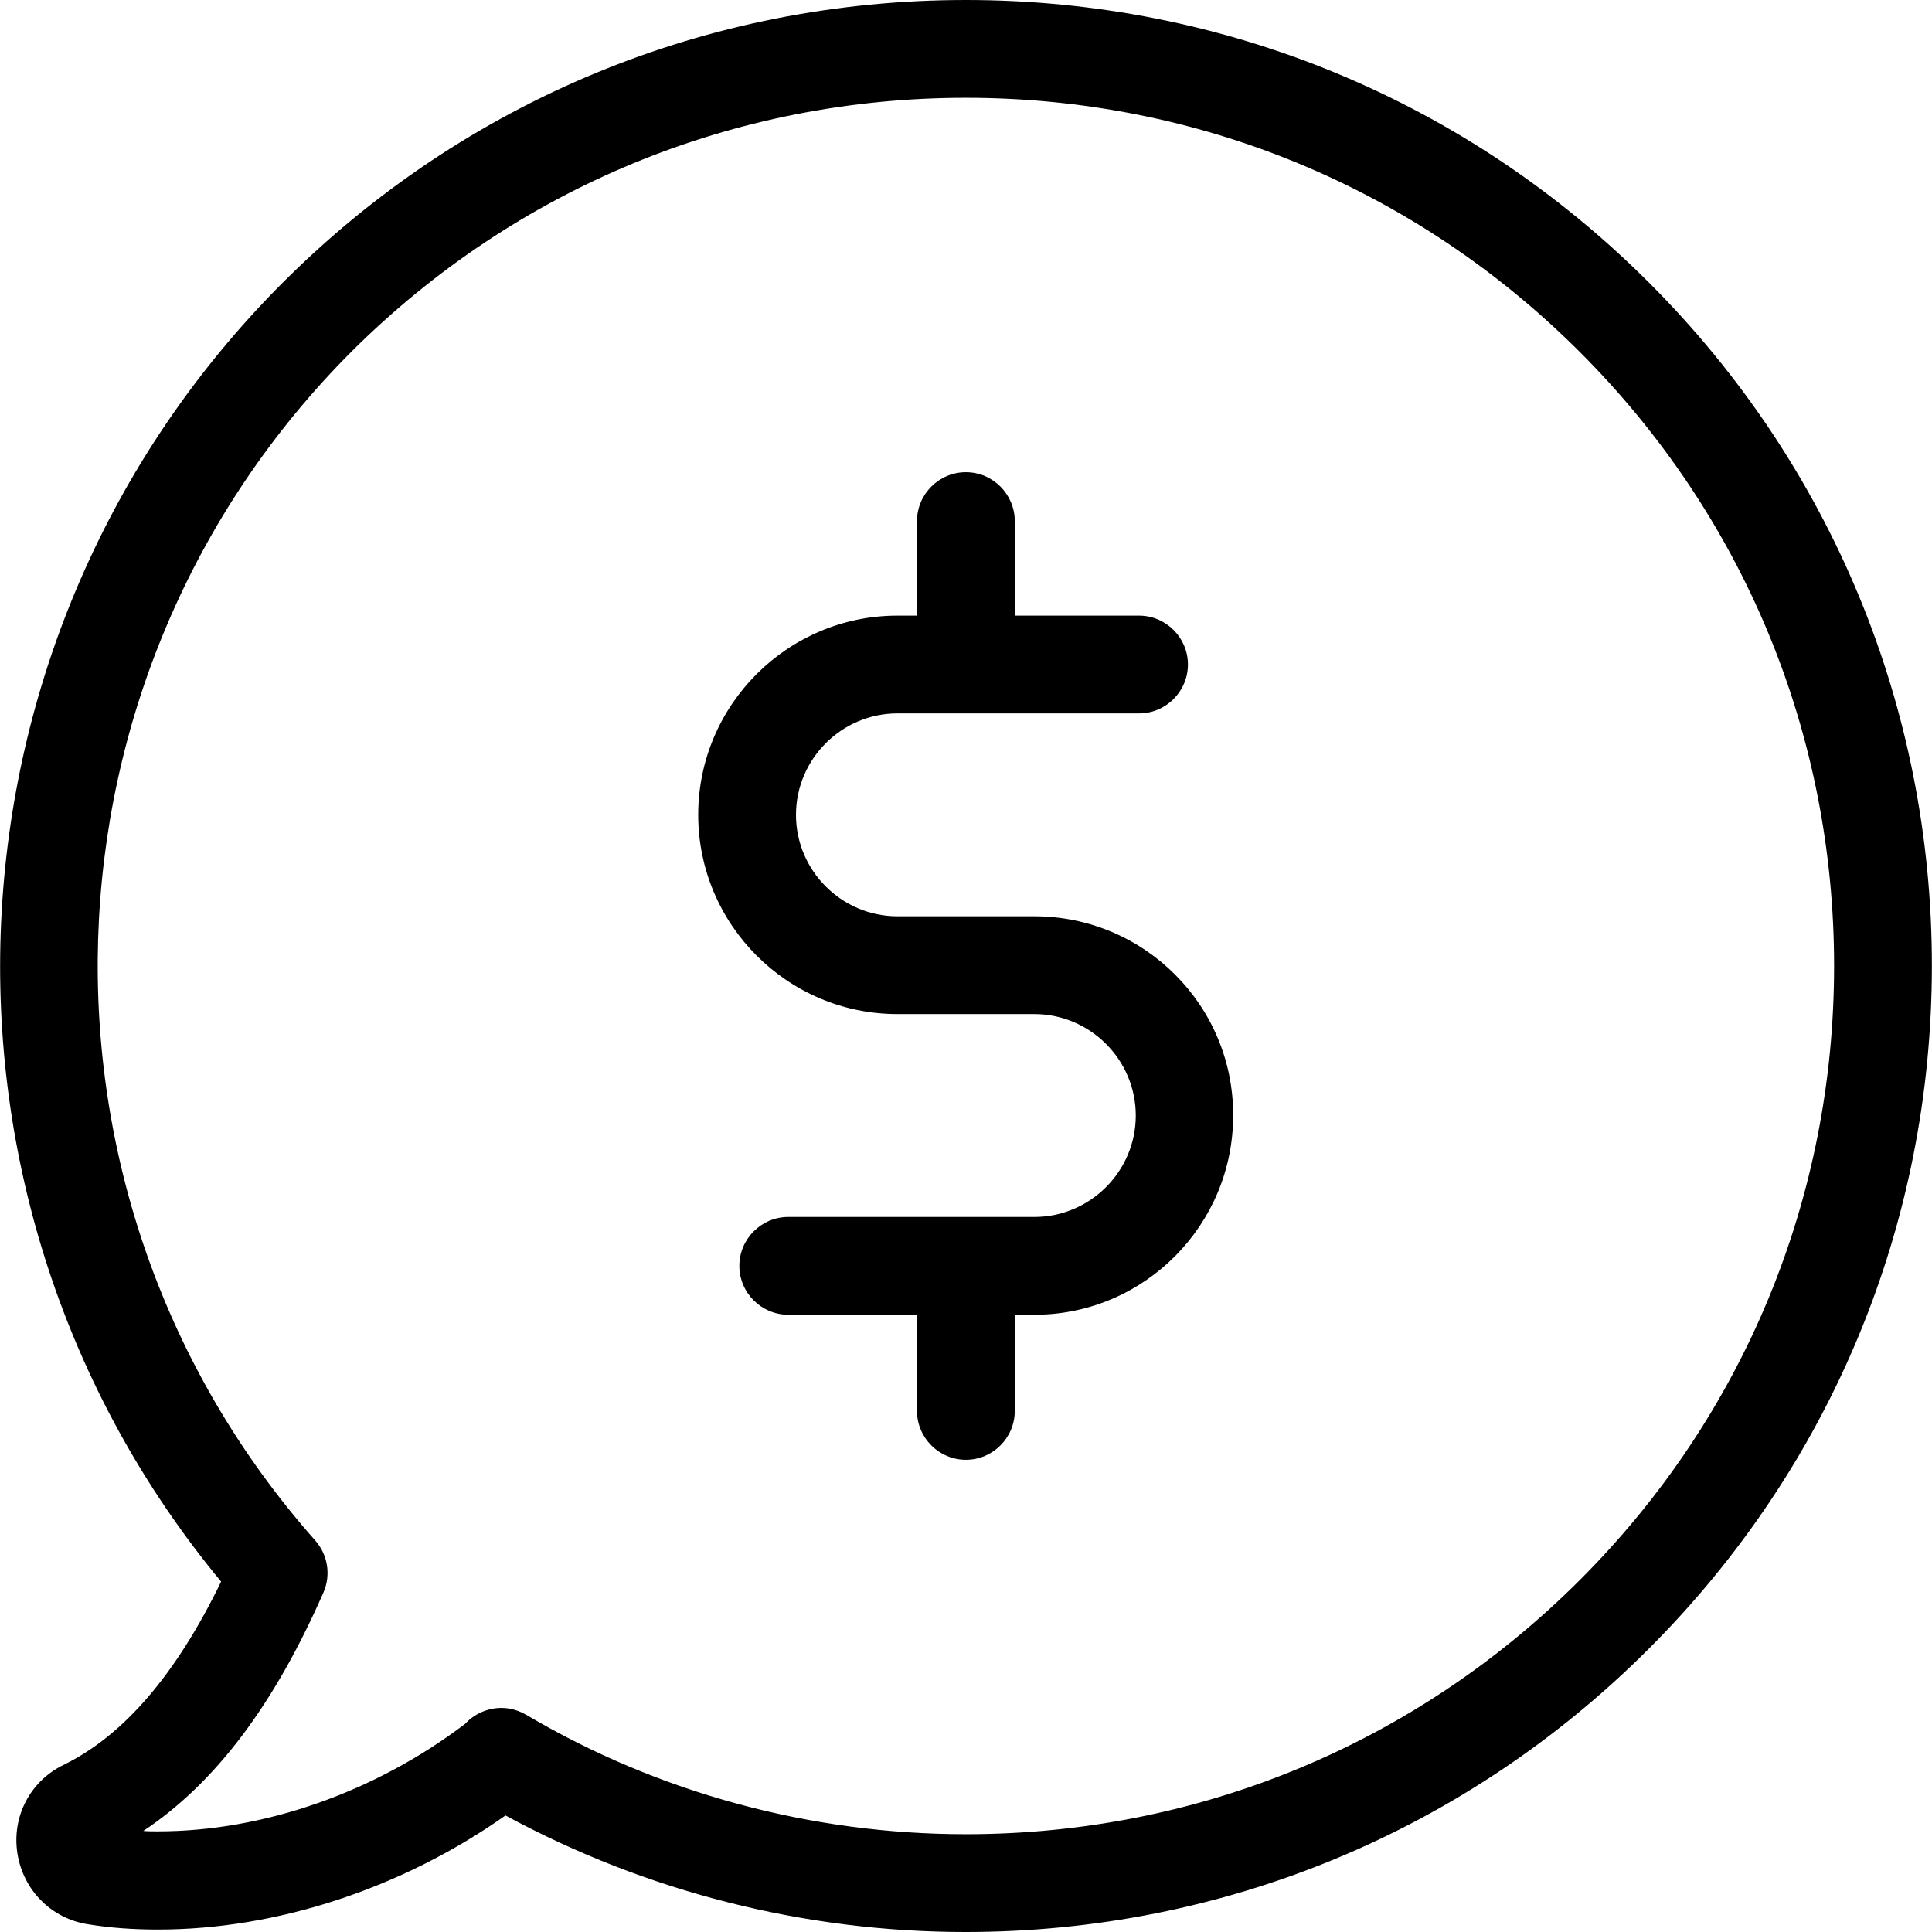
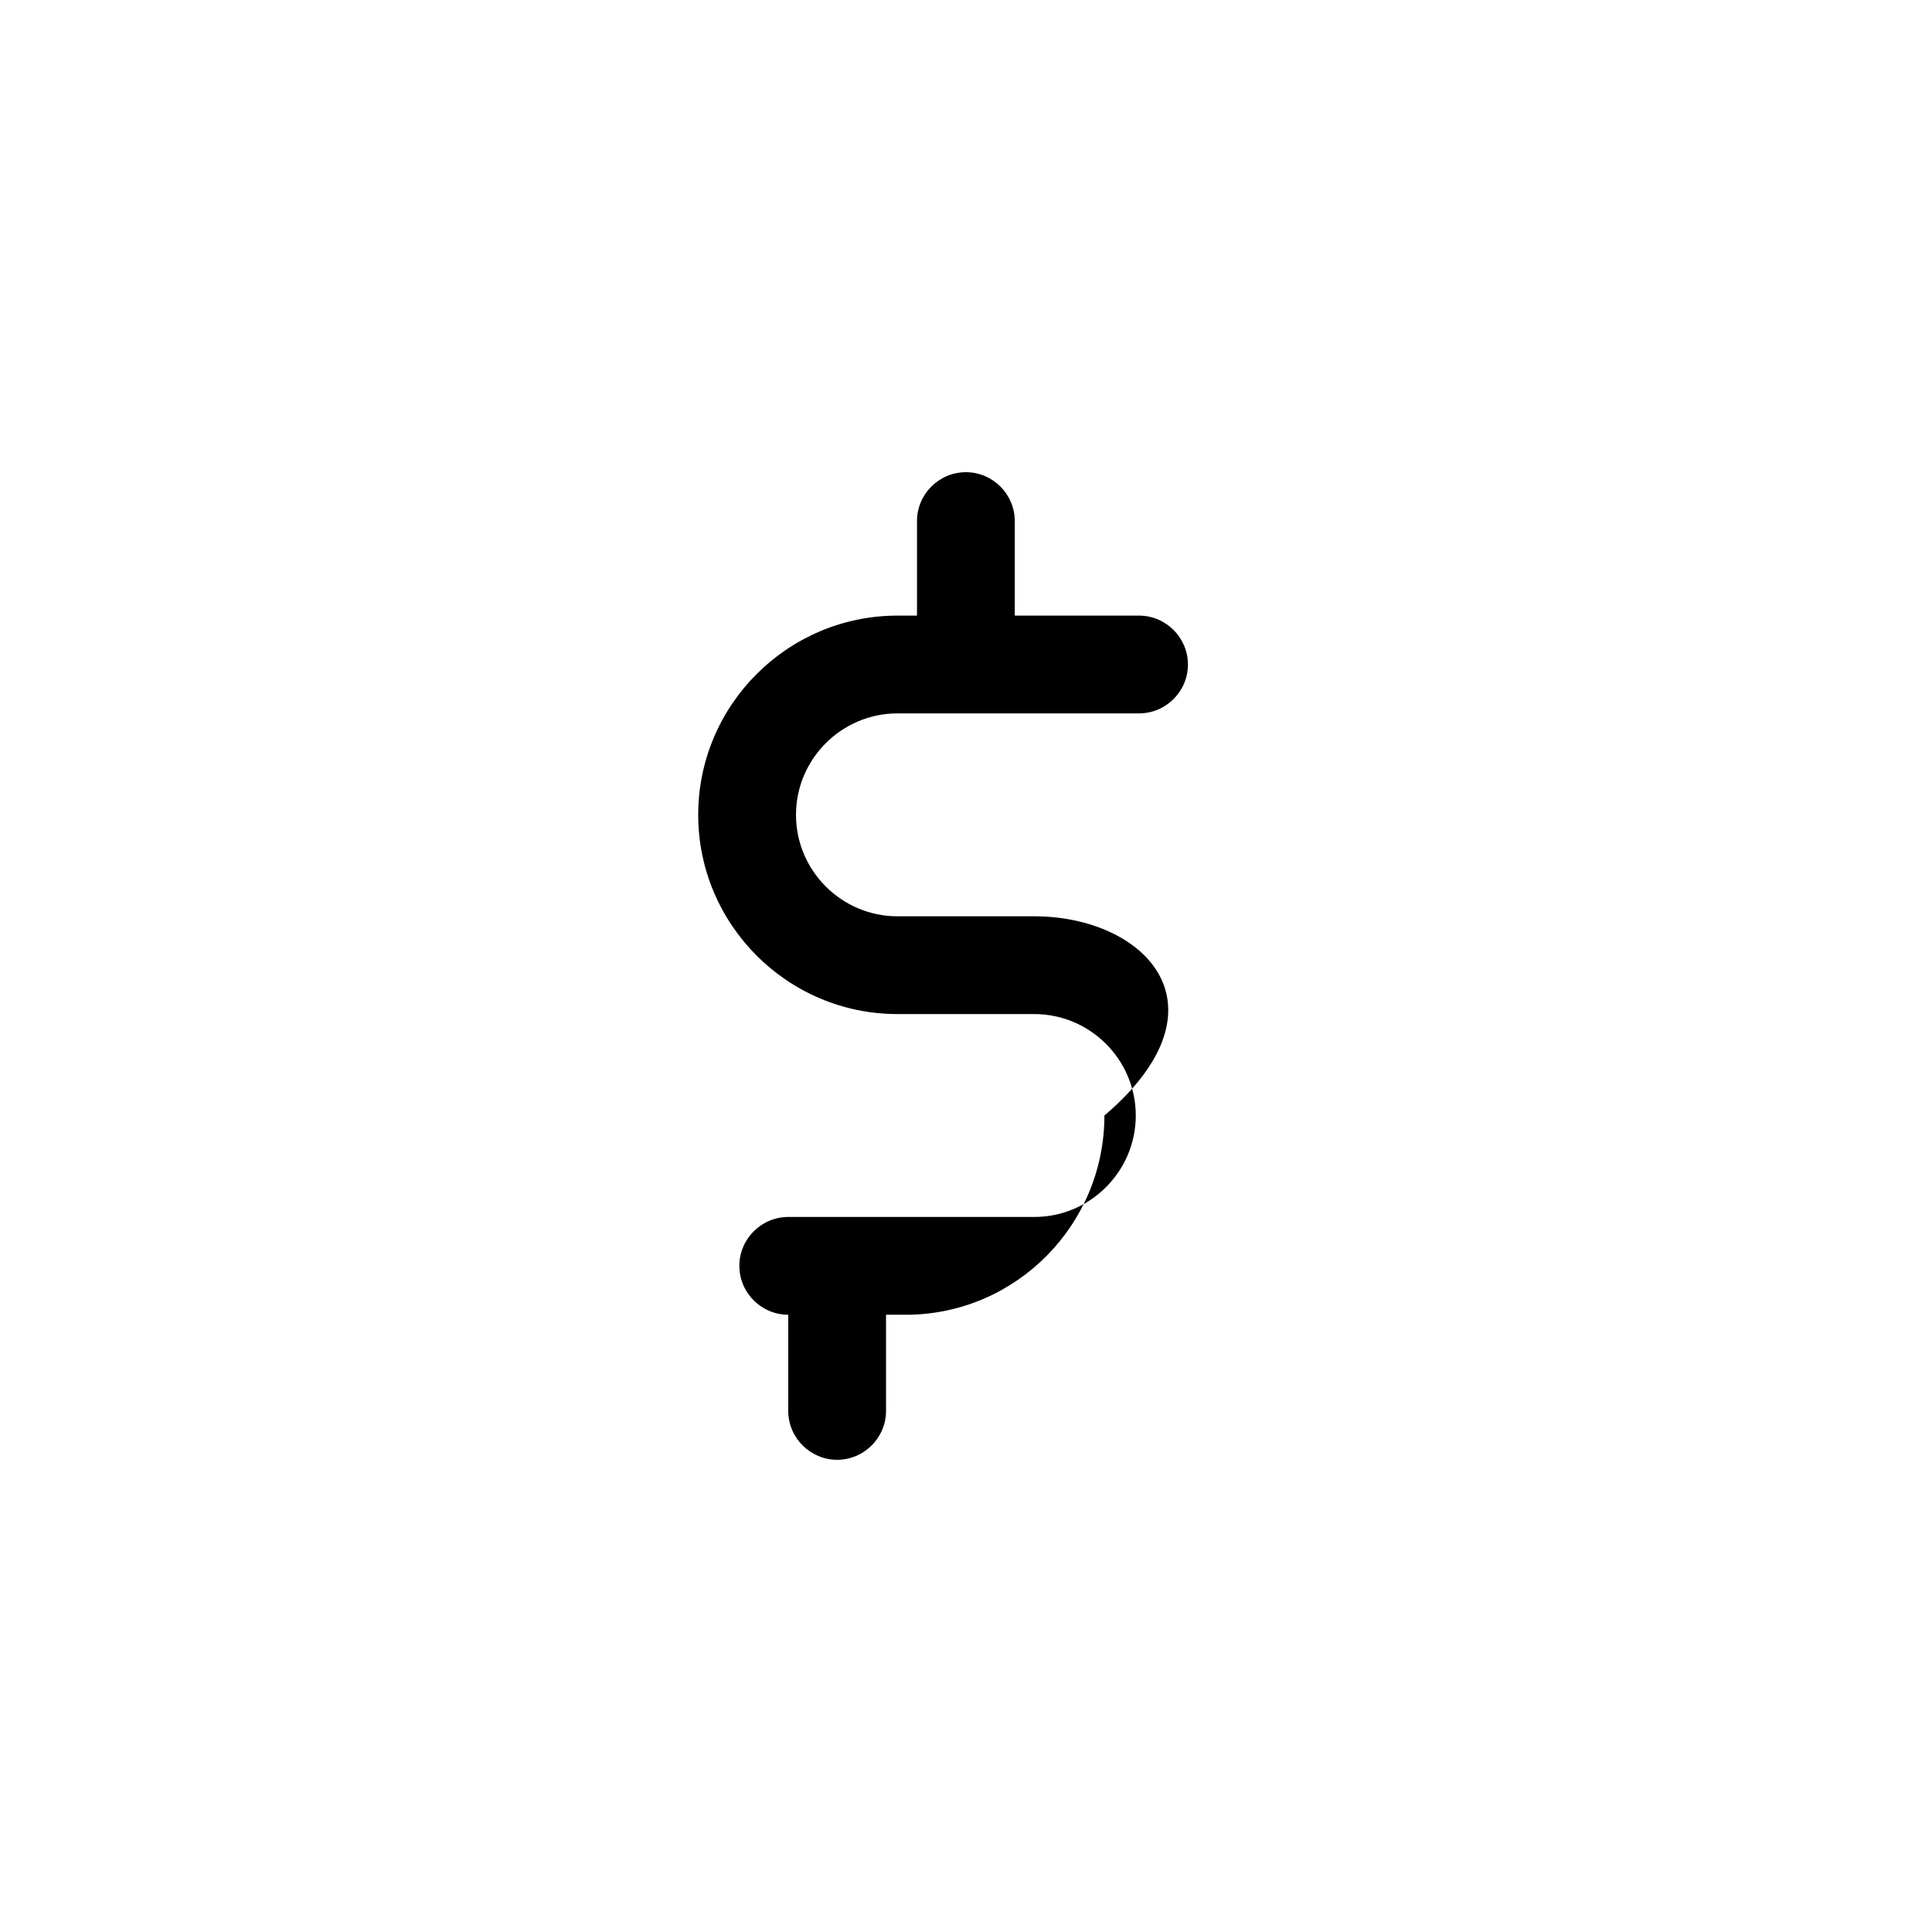
<svg xmlns="http://www.w3.org/2000/svg" version="1.1" id="Capa_1" x="0px" y="0px" viewBox="0 0 474.2 474.2" style="enable-background:new 0 0 474.2 474.2;" xml:space="preserve">
  <g>
    <g>
-       <path d="M404.771,69.4c-44.8-44.8-104.4-69.4-167.7-69.4s-122.9,24.6-167.7,69.4c-86.6,86.7-92.6,225.2-15.1,318.8    c-11,22.7-23.9,37.8-38.7,45c-8.2,4-12.7,12.7-11.3,21.7c1.4,9,8.3,16,17.3,17.4c5.4,0.9,11.2,1.3,17.2,1.3l0,0    c29.2,0,59.9-10.1,85.3-28c34.5,18.7,73.4,28.6,112.9,28.6c63.3,0,122.9-24.7,167.7-69.5s69.5-104.3,69.5-167.7    C474.171,173.8,449.571,114.2,404.771,69.4z M387.771,387.8c-40.3,40.3-93.8,62.4-150.7,62.4c-38,0-75.4-10.1-107.9-29.3    c-1.9-1.1-4-1.7-6.1-1.7c-3.3,0-6.6,1.4-8.9,3.9c-22.1,16.8-49.5,26.4-75.4,26.4c-1.2,0-2.4,0-3.6-0.1    c17.6-11.7,32.1-30.9,44.2-58.5c1.9-4.3,1.1-9.3-2-12.8c-74.5-84.1-70.6-212.3,9-291.9c40.3-40.1,93.8-62.2,150.7-62.2    s110.4,22.1,150.7,62.4s62.4,93.8,62.4,150.7S428.071,347.5,387.771,387.8z" />
-       <path d="M253.871,224.9h-33.6c-13.7,0-24.9-11.2-24.9-24.9s11.2-24.9,24.9-24.9h59.3c6.6,0,12-5.4,12-12s-5.4-12-12-12h-30.5    v-23.2c0-6.6-5.4-12-12-12s-12,5.4-12,12v23.2h-4.8c-26.9,0-48.9,21.9-48.9,48.9c0,26.9,21.9,48.9,48.9,48.9h33.6    c13.7,0,24.9,11.2,24.9,24.9s-11.2,24.9-24.9,24.9h-60.4c-6.6,0-12,5.4-12,12s5.4,12,12,12h31.6v23.6c0,6.6,5.4,12,12,12    s12-5.4,12-12v-23.6h5.1c0.1,0,0.2,0,0.3,0c26.6-0.3,48.2-22.1,48.2-48.9C302.771,246.8,280.871,224.9,253.871,224.9z" />
+       <path d="M253.871,224.9h-33.6c-13.7,0-24.9-11.2-24.9-24.9s11.2-24.9,24.9-24.9h59.3c6.6,0,12-5.4,12-12s-5.4-12-12-12h-30.5    v-23.2c0-6.6-5.4-12-12-12s-12,5.4-12,12v23.2h-4.8c-26.9,0-48.9,21.9-48.9,48.9c0,26.9,21.9,48.9,48.9,48.9h33.6    c13.7,0,24.9,11.2,24.9,24.9s-11.2,24.9-24.9,24.9h-60.4c-6.6,0-12,5.4-12,12s5.4,12,12,12v23.6c0,6.6,5.4,12,12,12    s12-5.4,12-12v-23.6h5.1c0.1,0,0.2,0,0.3,0c26.6-0.3,48.2-22.1,48.2-48.9C302.771,246.8,280.871,224.9,253.871,224.9z" />
    </g>
  </g>
  <g>
</g>
  <g>
</g>
  <g>
</g>
  <g>
</g>
  <g>
</g>
  <g>
</g>
  <g>
</g>
  <g>
</g>
  <g>
</g>
  <g>
</g>
  <g>
</g>
  <g>
</g>
  <g>
</g>
  <g>
</g>
  <g>
</g>
</svg>